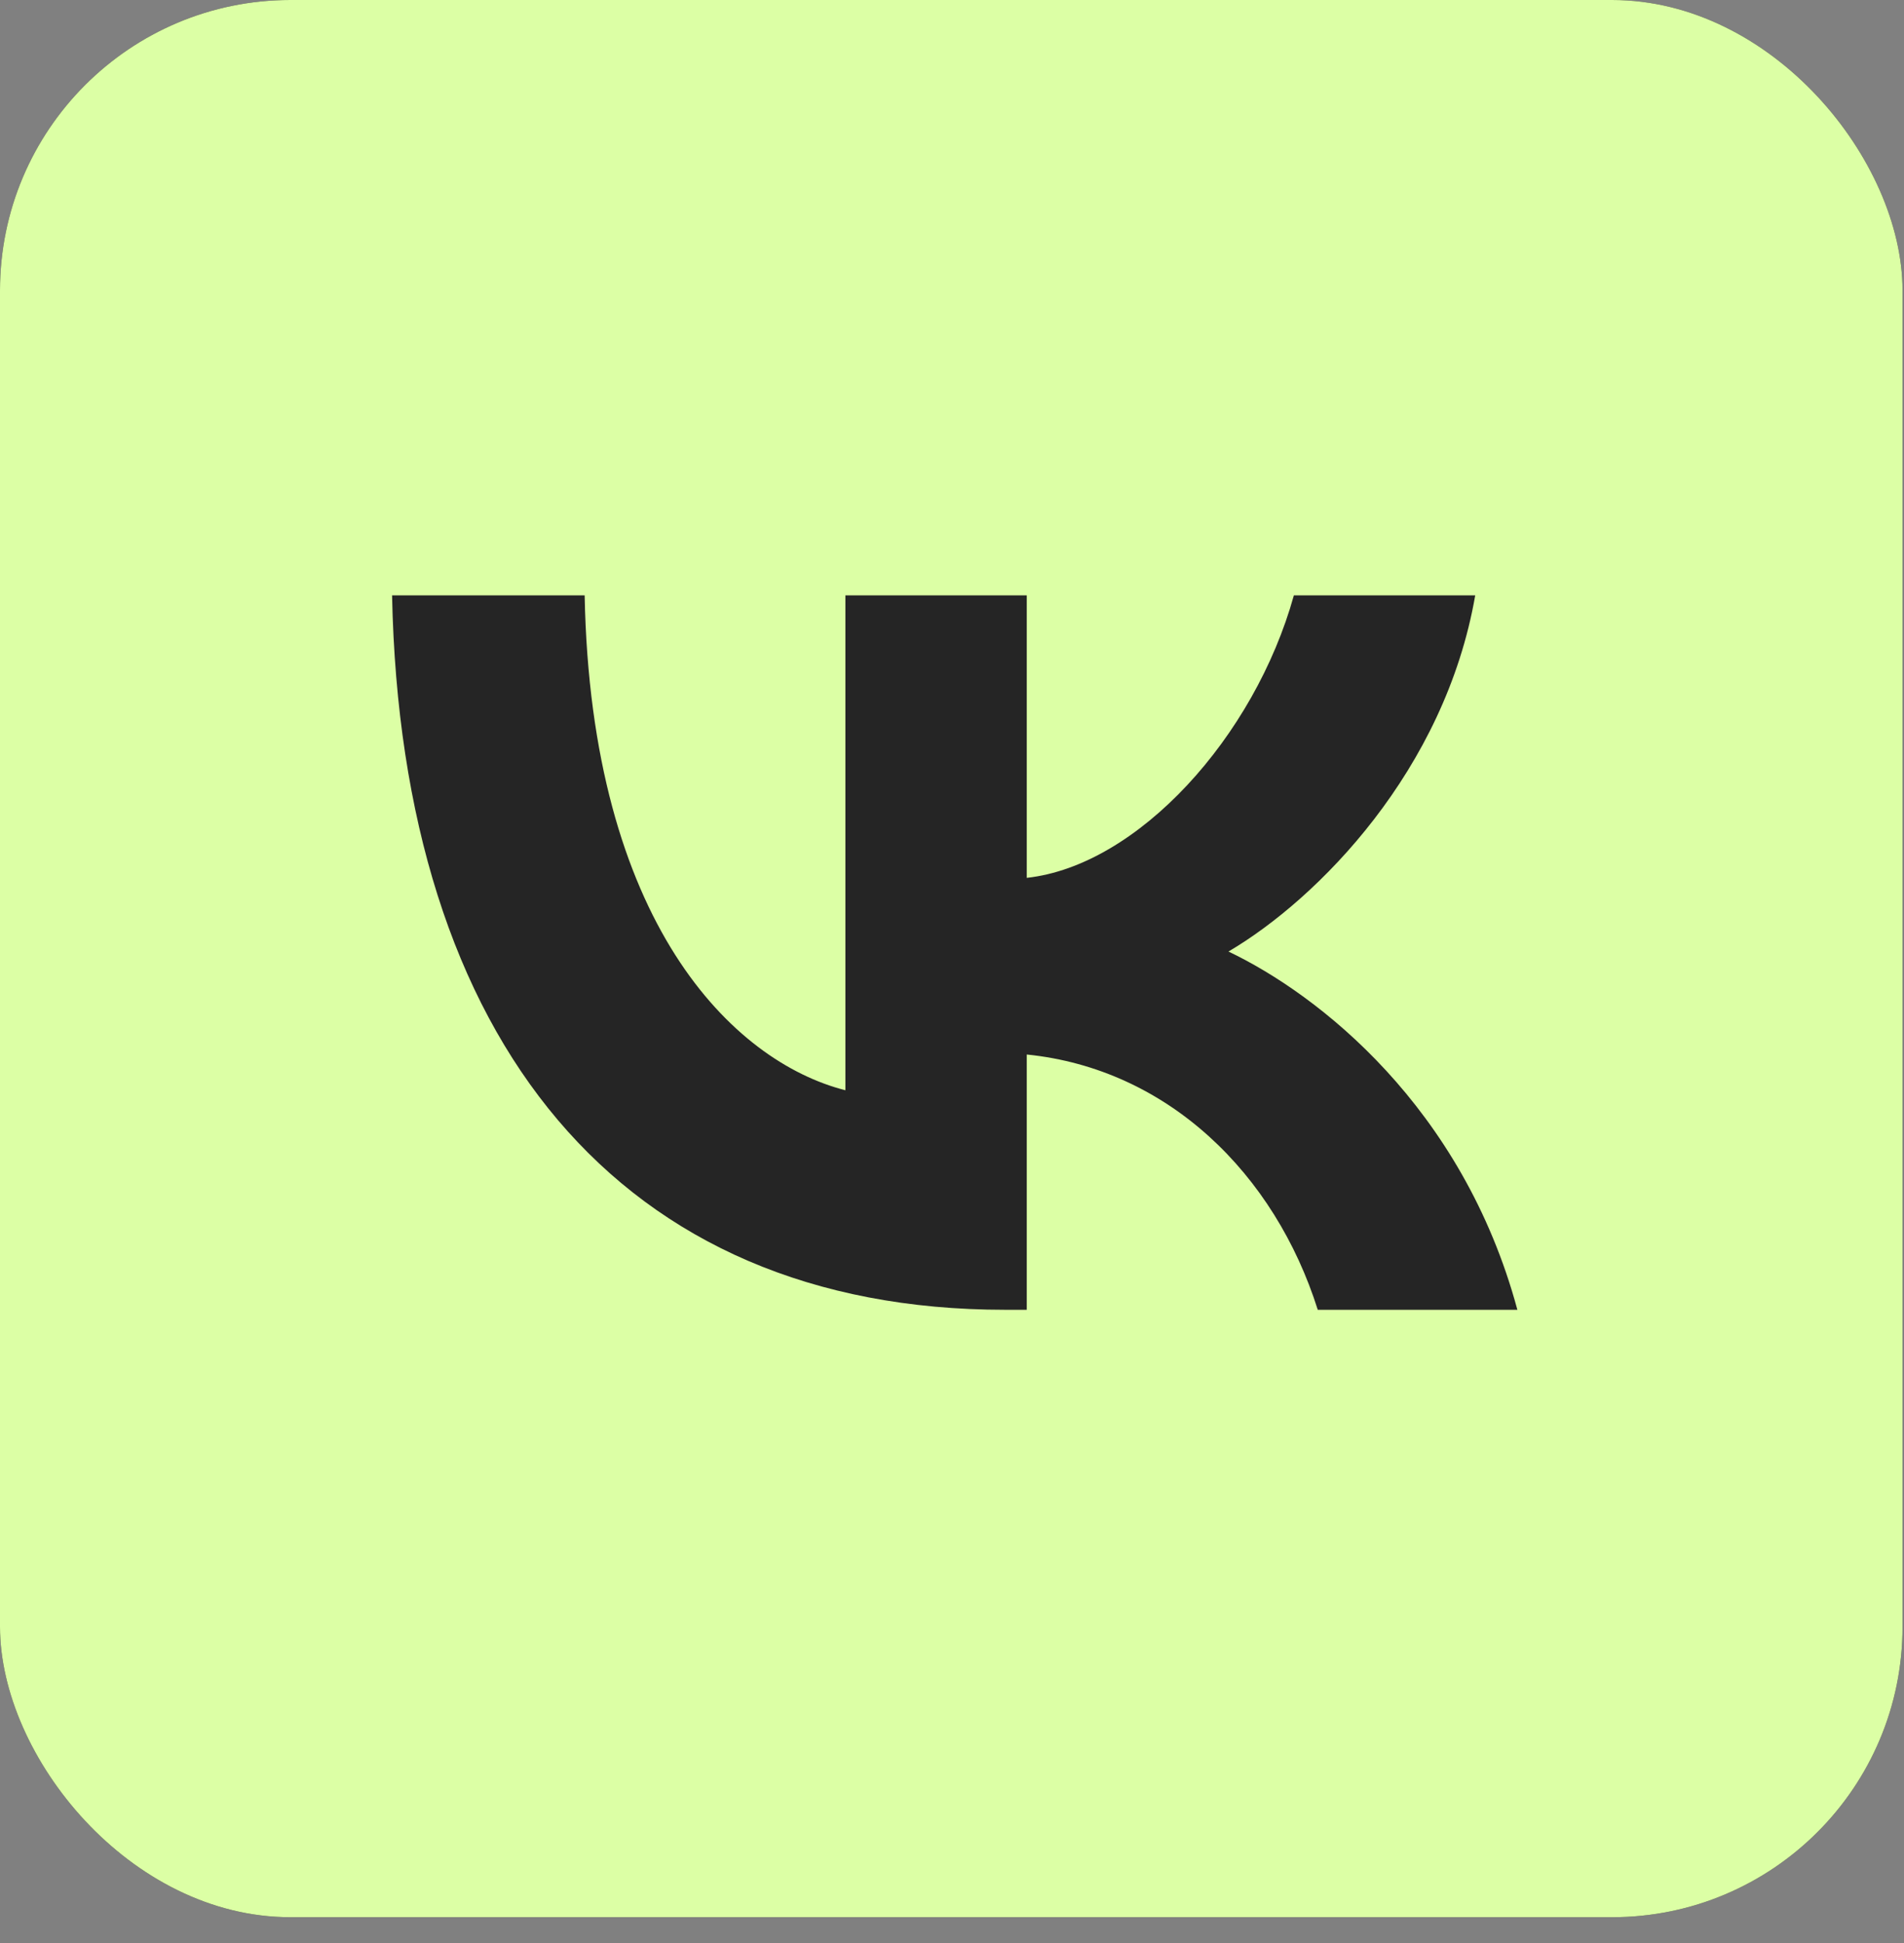
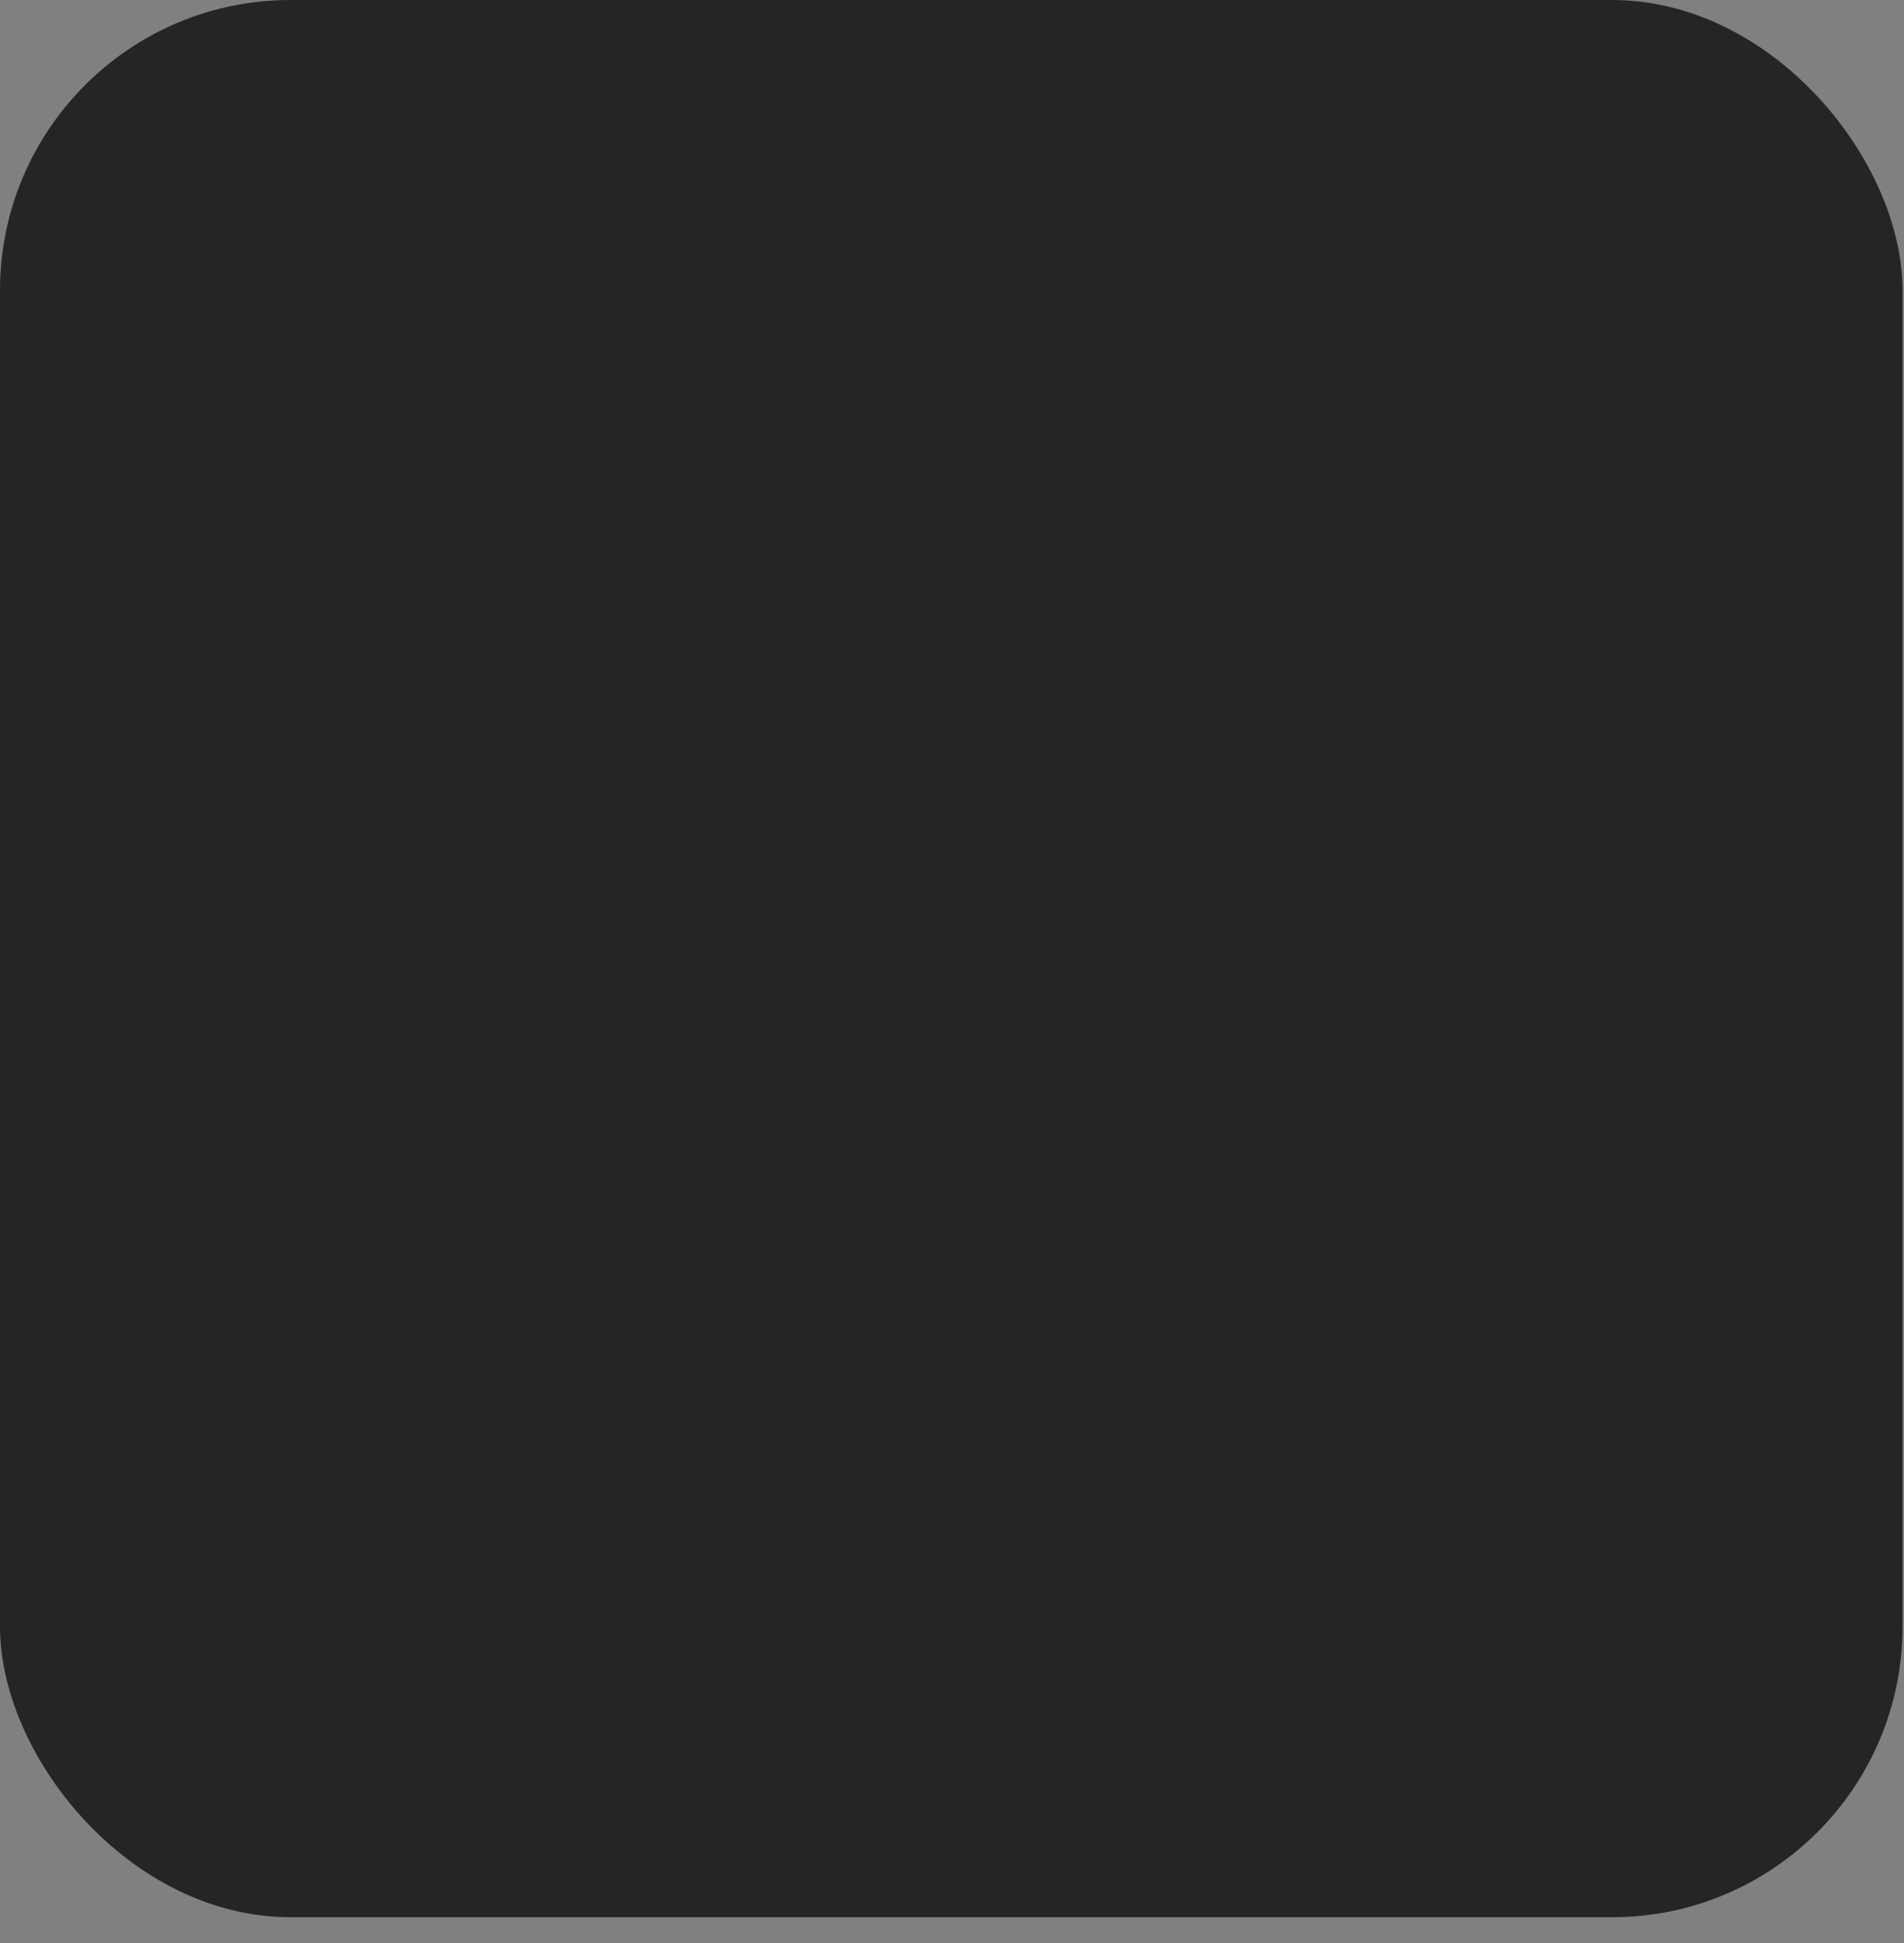
<svg xmlns="http://www.w3.org/2000/svg" width="49" height="50" viewBox="0 0 49 50" fill="none">
  <rect x="0" y="0" width="49" height="50" fill="#808080" stroke="none" />
  <g clip-path="url(#clip0_3412_1067)">
    <rect width="48.962" height="49.336" rx="7.475" fill="#252525" />
-     <path d="M19.122 -1.939L17.467 -7.232L27.694 -9L31.988 -3.706L33.641 -3.688L34.425 -3.675L35.181 -3.655L35.91 -3.629L36.611 -3.6L37.288 -3.561L37.939 -3.515L38.563 -3.46L39.166 -3.399C42.313 -3.038 44.471 -2.265 46.099 -0.609C47.727 1.047 53.987 9.474 51.368 18.278L51.429 18.891L51.482 19.528L51.527 20.19L51.563 20.877L51.608 21.959L51.63 22.713L51.653 23.898L51.67 25.582L51.677 27.386L51.675 33.483L51.67 34.826L51.652 36.508L51.639 37.305L51.619 38.074L51.594 38.816L51.565 39.53L51.527 40.218L51.482 40.88L51.427 41.515L51.368 42.128C51.013 45.33 47.727 48.239 46.099 49.895C44.471 51.552 42.315 52.325 39.166 52.685L38.563 52.748L37.938 52.801L37.286 52.847L36.611 52.884L35.548 52.93L34.806 52.952L33.641 52.976L31.986 52.993L30.213 53L19.007 51.839L17.686 51.834L16.033 51.815L15.25 51.802L14.493 51.782L13.764 51.756L13.063 51.727L12.386 51.688L11.735 51.642L11.111 51.587L10.508 51.526C7.361 51.166 5.203 50.393 3.575 48.736C1.947 47.08 -3.531 50.507 -3.886 47.303L-3.948 46.69L-4 46.053L-1.805 39.603L-1.841 38.917L-1.886 37.835L-1.908 37.08L-1.932 35.895L-1.948 34.211L-1.955 32.408L-1.953 26.311L-1.948 24.968L-1.93 23.286L-1.917 22.489L-1.897 21.72L-1.872 20.978L-1.843 20.264L-1.805 19.576L-1.76 18.913L-1.706 18.278L-1.646 17.666C-1.291 14.464 -2.023 -3.688 3.073 -3.688C4.701 -5.344 10.766 -12.002 11.943 -7.208L12.545 -1.694L13.171 -1.747L13.822 -1.793L14.497 -1.83L15.561 -1.876L16.302 -1.898L17.467 -1.922L19.122 -1.939ZM15.046 15.321H10.09C10.325 26.804 15.969 33.705 25.863 33.705H26.424V27.136C30.06 27.504 32.809 30.209 33.913 33.705H39.05C37.639 28.479 33.931 25.59 31.615 24.486C33.931 23.124 37.187 19.811 37.965 15.321H33.298C32.285 18.965 29.282 22.277 26.424 22.59V15.321H21.757V28.056C18.863 27.32 15.209 23.75 15.046 15.321Z" fill="#DCFFA5" />
  </g>
  <defs>
    <clipPath id="clip0_3412_1067">
      <rect width="48.962" height="49.336" rx="7.475" fill="white" />
    </clipPath>
  </defs>
</svg>